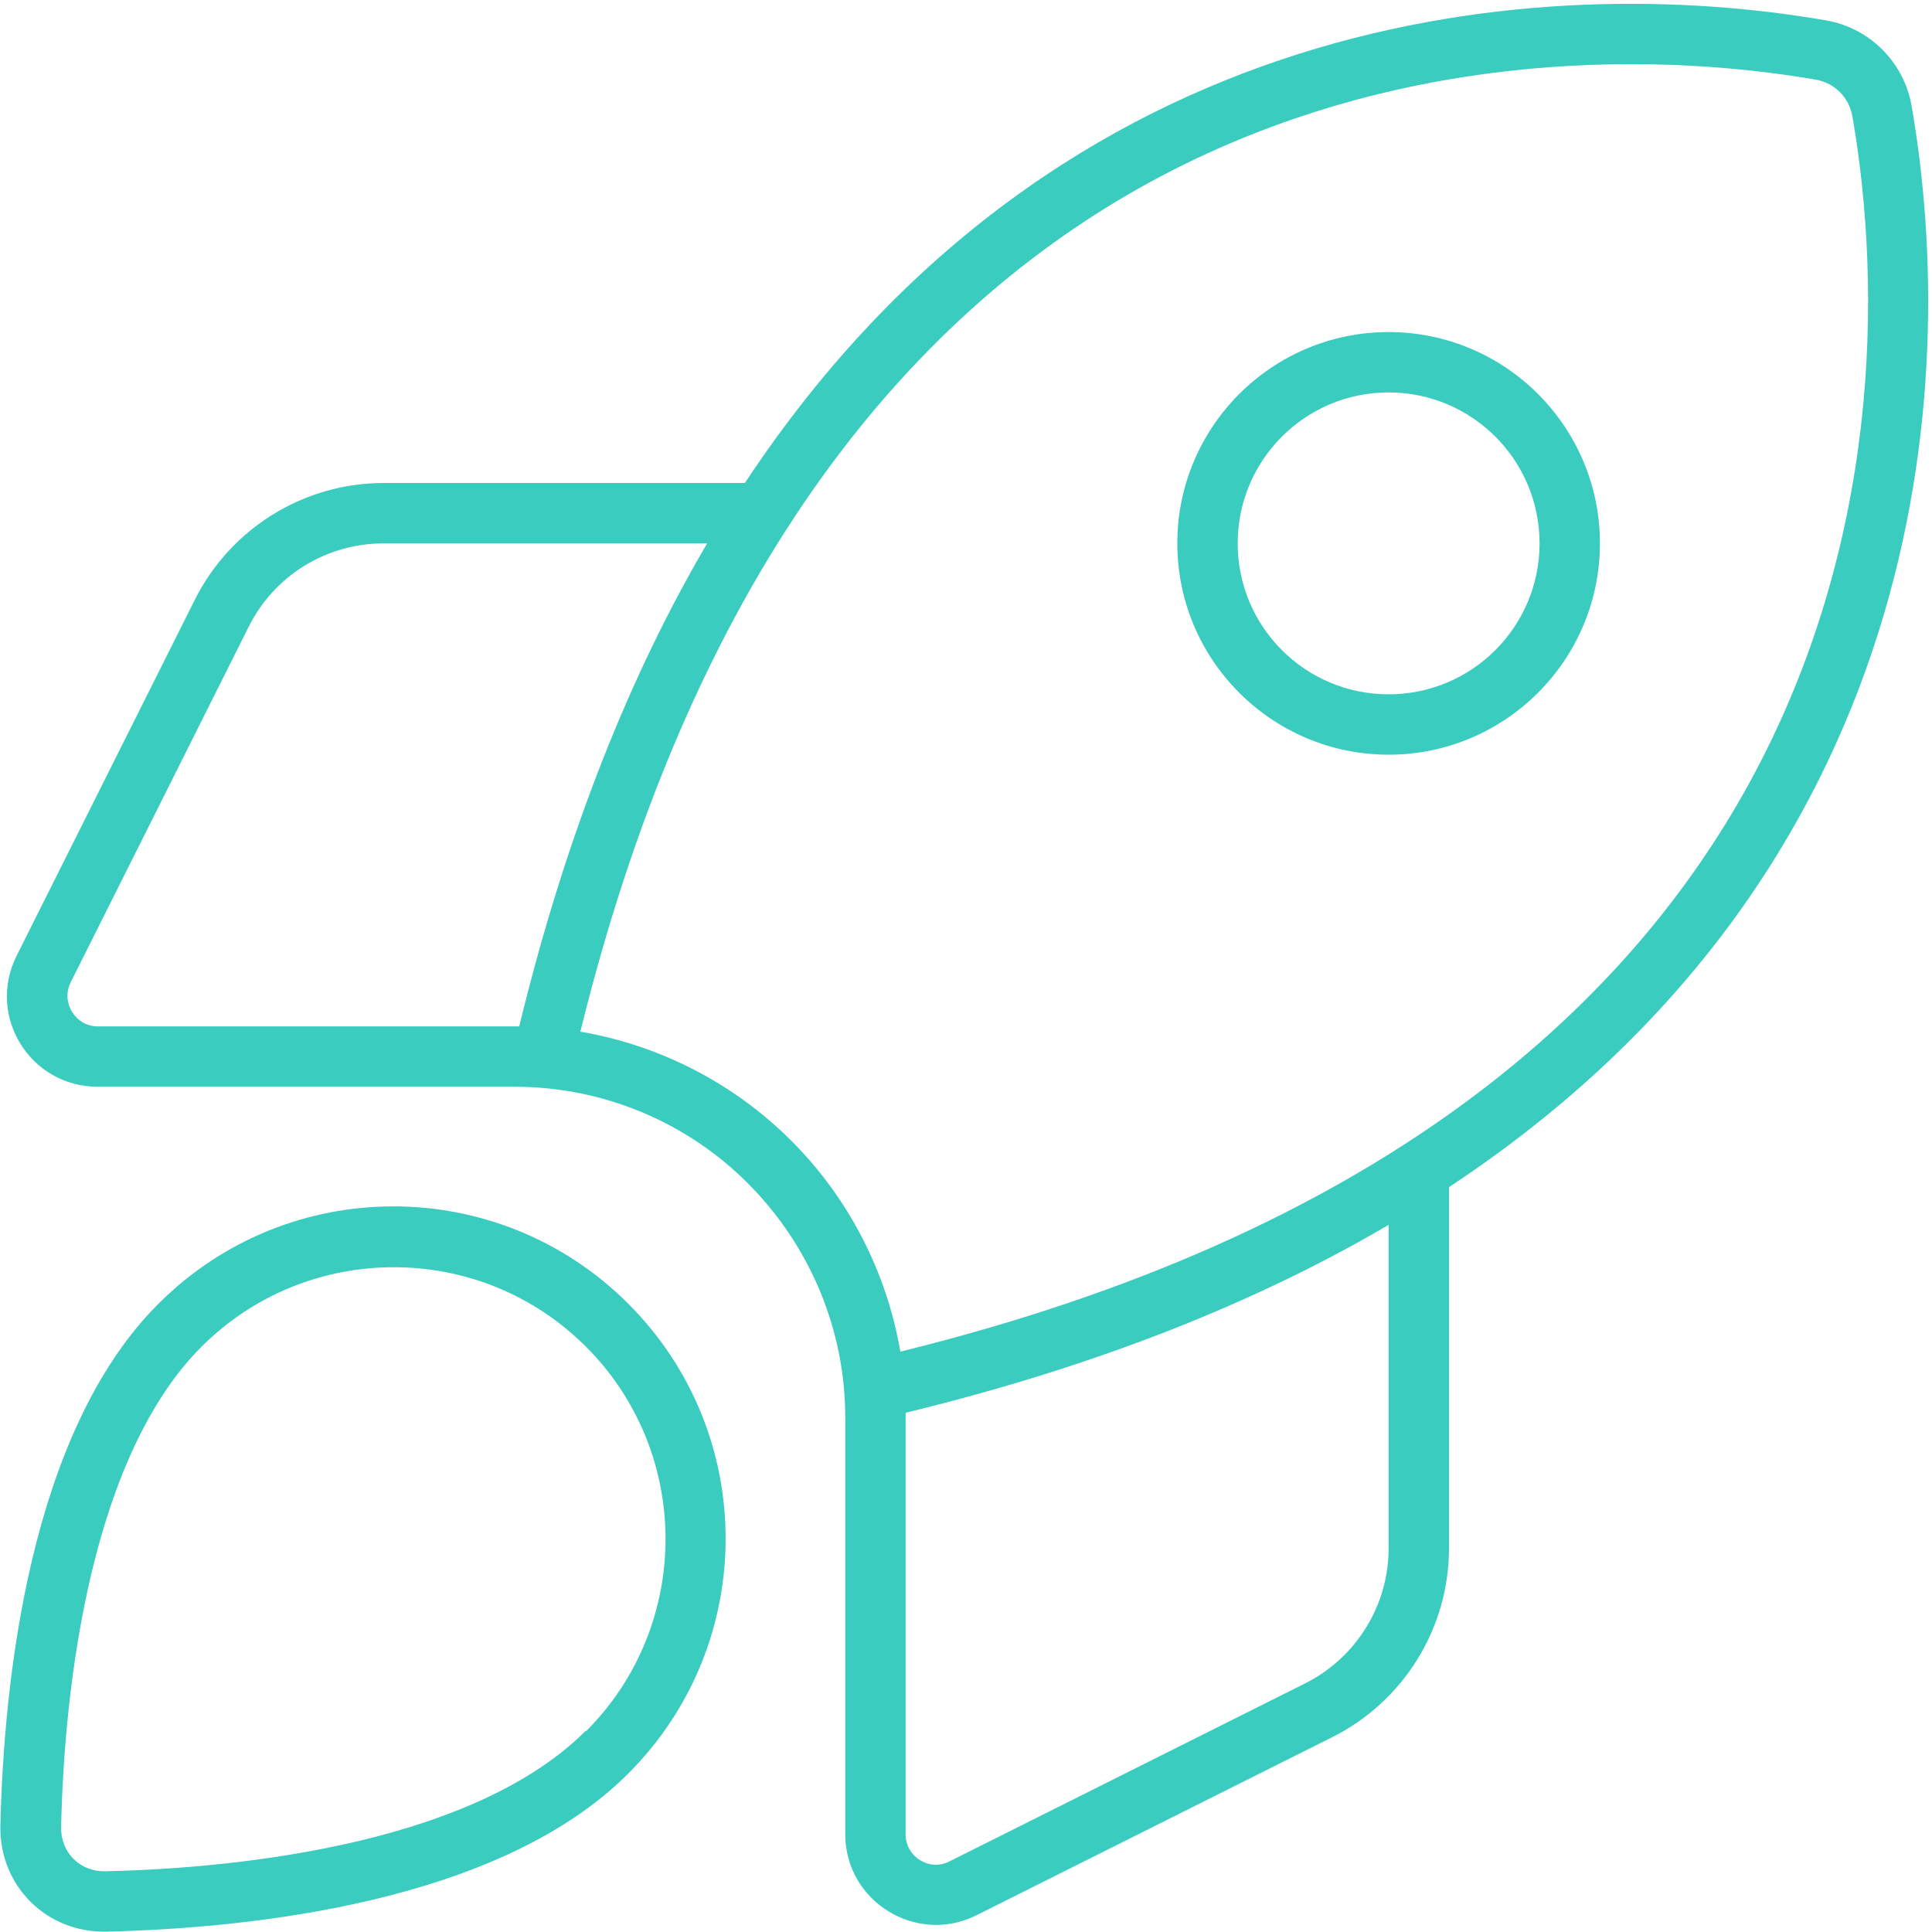
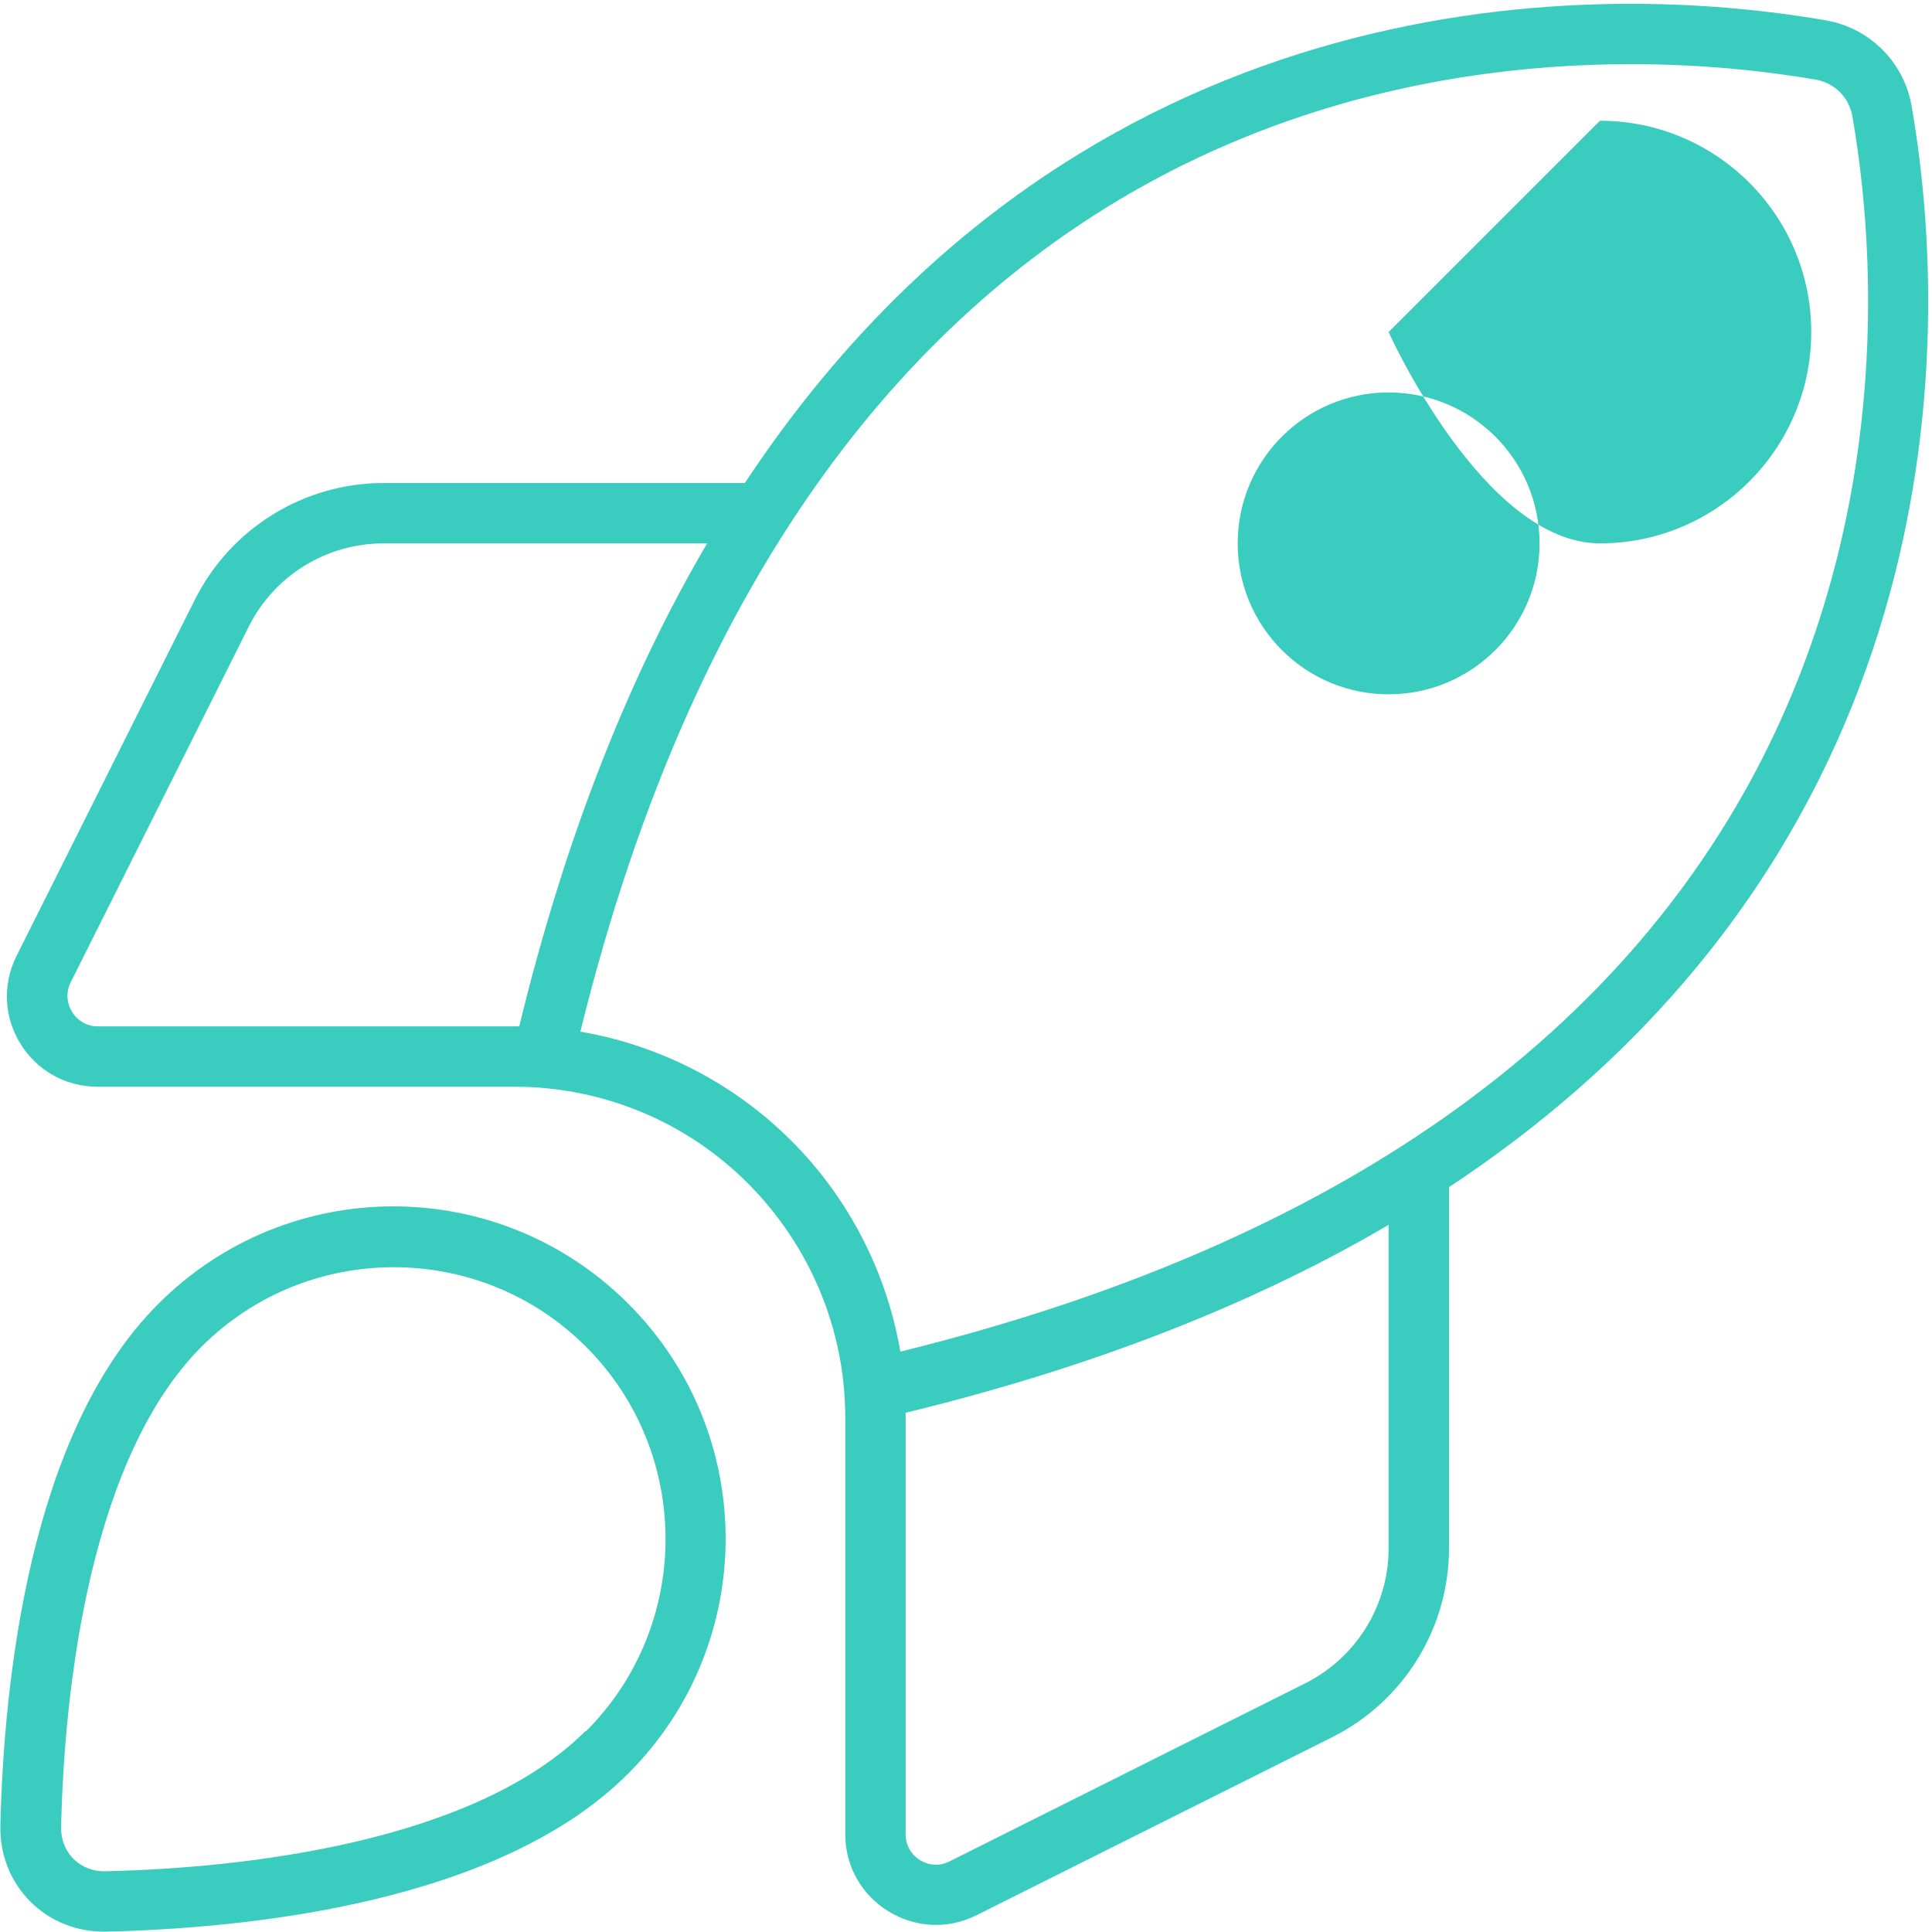
<svg xmlns="http://www.w3.org/2000/svg" id="Layer_1" version="1.1" viewBox="0 0 512 512">
  <defs>
    <style>
      .st0 {
        fill: #3bccc0;
      }
    </style>
  </defs>
-   <path class="st0" d="M209.7,302.3c-15.3-15.3-34.9-25.3-55.9-28.9,31-125.8,90-191.8,150.9-225.1,62.9-34.3,130.3-35.1,176.5-27.2,5,.9,8.8,4.7,9.7,9.7,8,46.1,7.2,113.5-27.2,176.5-33.3,60.9-99.3,119.9-225.1,150.9-3.6-21-13.6-40.6-28.9-55.9h0ZM240,375.6v-1.2c51.4-12.5,93.6-29.6,128-49.8v85.7c0,15.2-8.6,29-22.1,35.8l-94.3,47.2c-5.3,2.7-11.6-1.2-11.6-7.2v-110.5h0ZM384,410.3v-95.7c126.9-83.8,135.5-212.1,122.6-286.5-2-11.6-11.1-20.7-22.7-22.7-74.4-12.9-202.6-4.3-286.5,122.6h-95.7c-21.2,0-40.6,12-50.1,31L4.4,253.3c-8,16,3.6,34.7,21.5,34.7h110.5c23.2,0,45.5,9.2,61.9,25.7s25.7,38.7,25.7,61.9v110.5c0,17.8,18.8,29.4,34.7,21.5l94.3-47.2c19-9.5,31-28.9,31-50.1h0ZM137.7,272H25.9c-5.9,0-9.8-6.3-7.2-11.6l47.2-94.3c6.8-13.6,20.6-22.1,35.8-22.1h85.7c-20.2,34.4-37.3,76.6-49.8,128h.1ZM155.2,458.7c-14.1,14.1-35.8,23.4-60.2,29.2-24.1,5.7-48.8,7.6-67,8-6.8.2-12-5-11.8-11.8.4-18.2,2.3-43,8-67,5.8-24.4,15.1-46.1,29.2-60.2,28.1-28.1,73.8-28.1,101.9,0,28.1,28.1,28.1,73.8,0,101.9h-.1ZM166.5,470c34.4-34.4,34.4-90.1,0-124.5s-90.1-34.4-124.5,0C7.7,379.7,1,446,.1,483.7c-.4,16,12.2,28.6,28.2,28.2,37.7-.9,104-7.6,138.2-41.9ZM408,144c0,22.1-17.9,40-40,40s-40-17.9-40-40,17.9-40,40-40,40,17.9,40,40ZM368,88c-30.9,0-56,25.1-56,56s25.1,56,56,56,56-25.1,56-56-25.1-56-56-56Z" />
+   <path class="st0" d="M209.7,302.3c-15.3-15.3-34.9-25.3-55.9-28.9,31-125.8,90-191.8,150.9-225.1,62.9-34.3,130.3-35.1,176.5-27.2,5,.9,8.8,4.7,9.7,9.7,8,46.1,7.2,113.5-27.2,176.5-33.3,60.9-99.3,119.9-225.1,150.9-3.6-21-13.6-40.6-28.9-55.9h0ZM240,375.6v-1.2c51.4-12.5,93.6-29.6,128-49.8v85.7c0,15.2-8.6,29-22.1,35.8l-94.3,47.2c-5.3,2.7-11.6-1.2-11.6-7.2v-110.5h0ZM384,410.3v-95.7c126.9-83.8,135.5-212.1,122.6-286.5-2-11.6-11.1-20.7-22.7-22.7-74.4-12.9-202.6-4.3-286.5,122.6h-95.7c-21.2,0-40.6,12-50.1,31L4.4,253.3c-8,16,3.6,34.7,21.5,34.7h110.5c23.2,0,45.5,9.2,61.9,25.7s25.7,38.7,25.7,61.9v110.5c0,17.8,18.8,29.4,34.7,21.5l94.3-47.2c19-9.5,31-28.9,31-50.1h0ZM137.7,272H25.9c-5.9,0-9.8-6.3-7.2-11.6l47.2-94.3c6.8-13.6,20.6-22.1,35.8-22.1h85.7c-20.2,34.4-37.3,76.6-49.8,128h.1ZM155.2,458.7c-14.1,14.1-35.8,23.4-60.2,29.2-24.1,5.7-48.8,7.6-67,8-6.8.2-12-5-11.8-11.8.4-18.2,2.3-43,8-67,5.8-24.4,15.1-46.1,29.2-60.2,28.1-28.1,73.8-28.1,101.9,0,28.1,28.1,28.1,73.8,0,101.9h-.1ZM166.5,470c34.4-34.4,34.4-90.1,0-124.5s-90.1-34.4-124.5,0C7.7,379.7,1,446,.1,483.7c-.4,16,12.2,28.6,28.2,28.2,37.7-.9,104-7.6,138.2-41.9ZM408,144c0,22.1-17.9,40-40,40s-40-17.9-40-40,17.9-40,40-40,40,17.9,40,40ZM368,88s25.1,56,56,56,56-25.1,56-56-25.1-56-56-56Z" />
</svg>